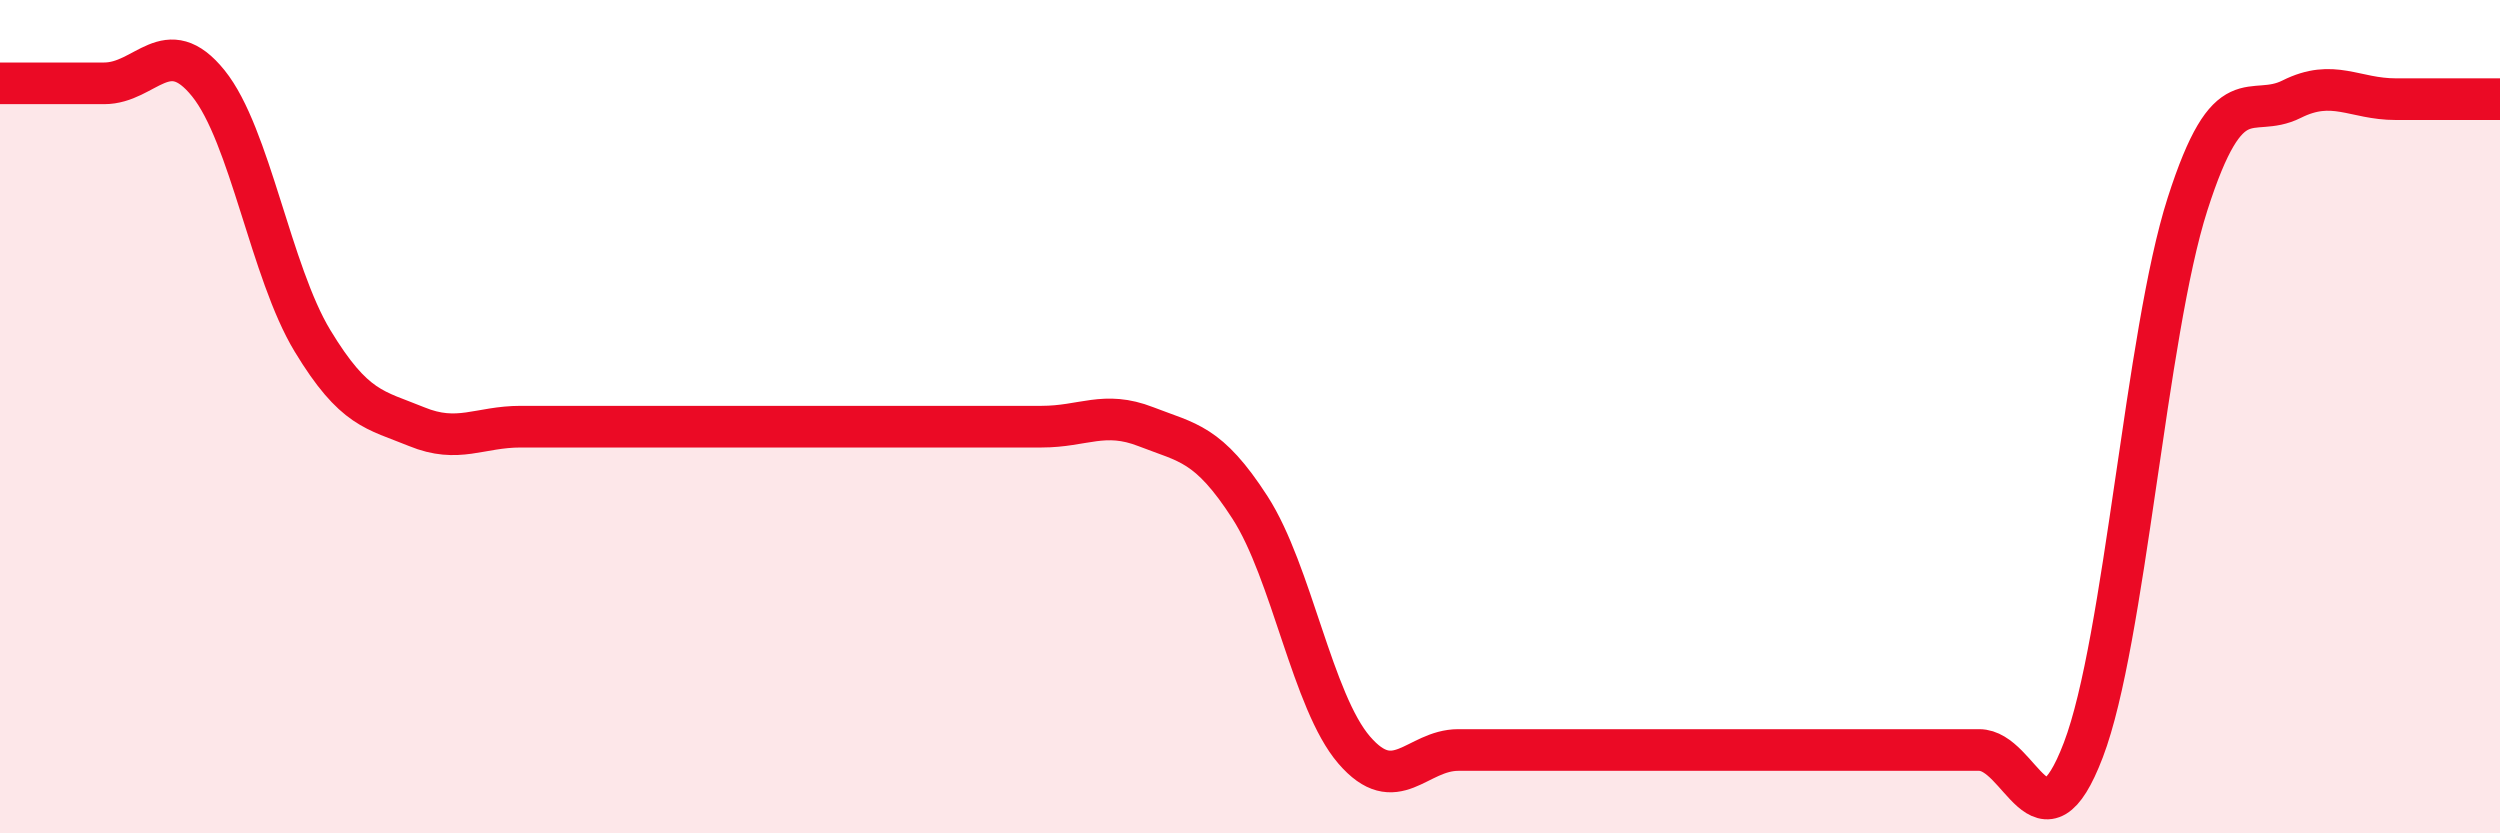
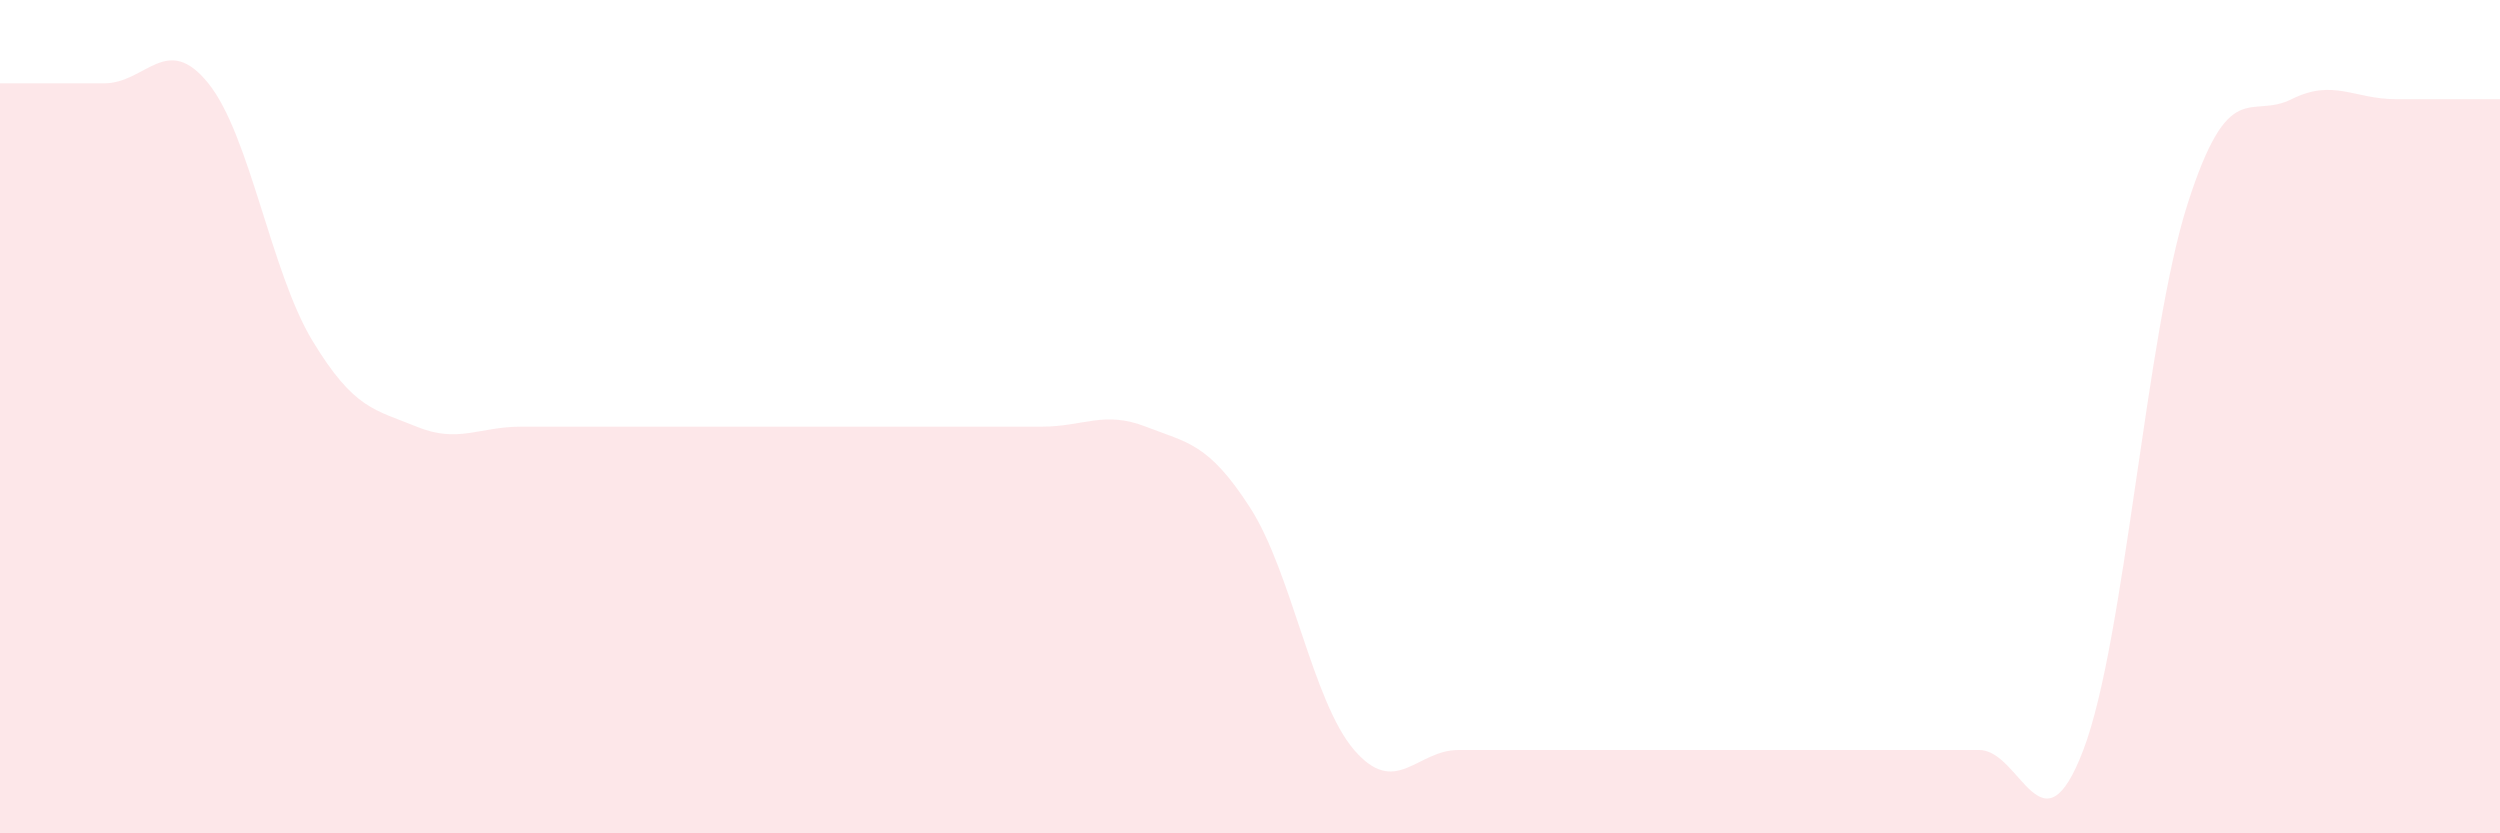
<svg xmlns="http://www.w3.org/2000/svg" width="60" height="20" viewBox="0 0 60 20">
  <path d="M 0,2 C 0.5,2 1.5,2 2.5,2 C 3.5,2 4,0.76 5,2 C 6,3.24 6.5,6.53 7.5,8.18 C 8.5,9.83 9,9.83 10,10.24 C 11,10.65 11.5,10.24 12.5,10.24 C 13.5,10.24 14,10.24 15,10.24 C 16,10.24 16.5,10.24 17.5,10.24 C 18.5,10.24 19,10.24 20,10.24 C 21,10.24 21.5,10.24 22.5,10.24 C 23.5,10.24 24,10.24 25,10.24 C 26,10.24 26.5,9.85 27.5,10.24 C 28.5,10.63 29,10.63 30,12.18 C 31,13.73 31.5,16.84 32.5,18 C 33.5,19.16 34,18 35,18 C 36,18 36.5,18 37.5,18 C 38.5,18 39,18 40,18 C 41,18 41.5,18 42.5,18 C 43.5,18 44,18 45,18 C 46,18 46.5,18 47.5,18 C 48.5,18 49,20.62 50,18 C 51,15.38 51.5,8.02 52.5,4.9 C 53.5,1.78 54,2.88 55,2.38 C 56,1.88 56.5,2.38 57.5,2.38 C 58.5,2.38 59.5,2.38 60,2.38L60 20L0 20Z" fill="#EB0A25" opacity="0.1" stroke-linecap="round" stroke-linejoin="round" />
-   <path d="M 0,2 C 0.5,2 1.5,2 2.5,2 C 3.5,2 4,0.76 5,2 C 6,3.24 6.5,6.53 7.5,8.18 C 8.5,9.83 9,9.83 10,10.24 C 11,10.65 11.5,10.24 12.5,10.24 C 13.5,10.24 14,10.24 15,10.24 C 16,10.24 16.5,10.24 17.5,10.24 C 18.5,10.24 19,10.24 20,10.24 C 21,10.24 21.5,10.24 22.5,10.24 C 23.5,10.24 24,10.24 25,10.24 C 26,10.24 26.5,9.85 27.5,10.24 C 28.5,10.63 29,10.63 30,12.18 C 31,13.73 31.5,16.84 32.5,18 C 33.5,19.16 34,18 35,18 C 36,18 36.5,18 37.5,18 C 38.5,18 39,18 40,18 C 41,18 41.5,18 42.5,18 C 43.5,18 44,18 45,18 C 46,18 46.5,18 47.5,18 C 48.5,18 49,20.62 50,18 C 51,15.38 51.5,8.02 52.5,4.9 C 53.5,1.78 54,2.88 55,2.38 C 56,1.88 56.5,2.38 57.5,2.38 C 58.5,2.38 59.5,2.38 60,2.38" stroke="#EB0A25" stroke-width="1" fill="none" stroke-linecap="round" stroke-linejoin="round" />
</svg>